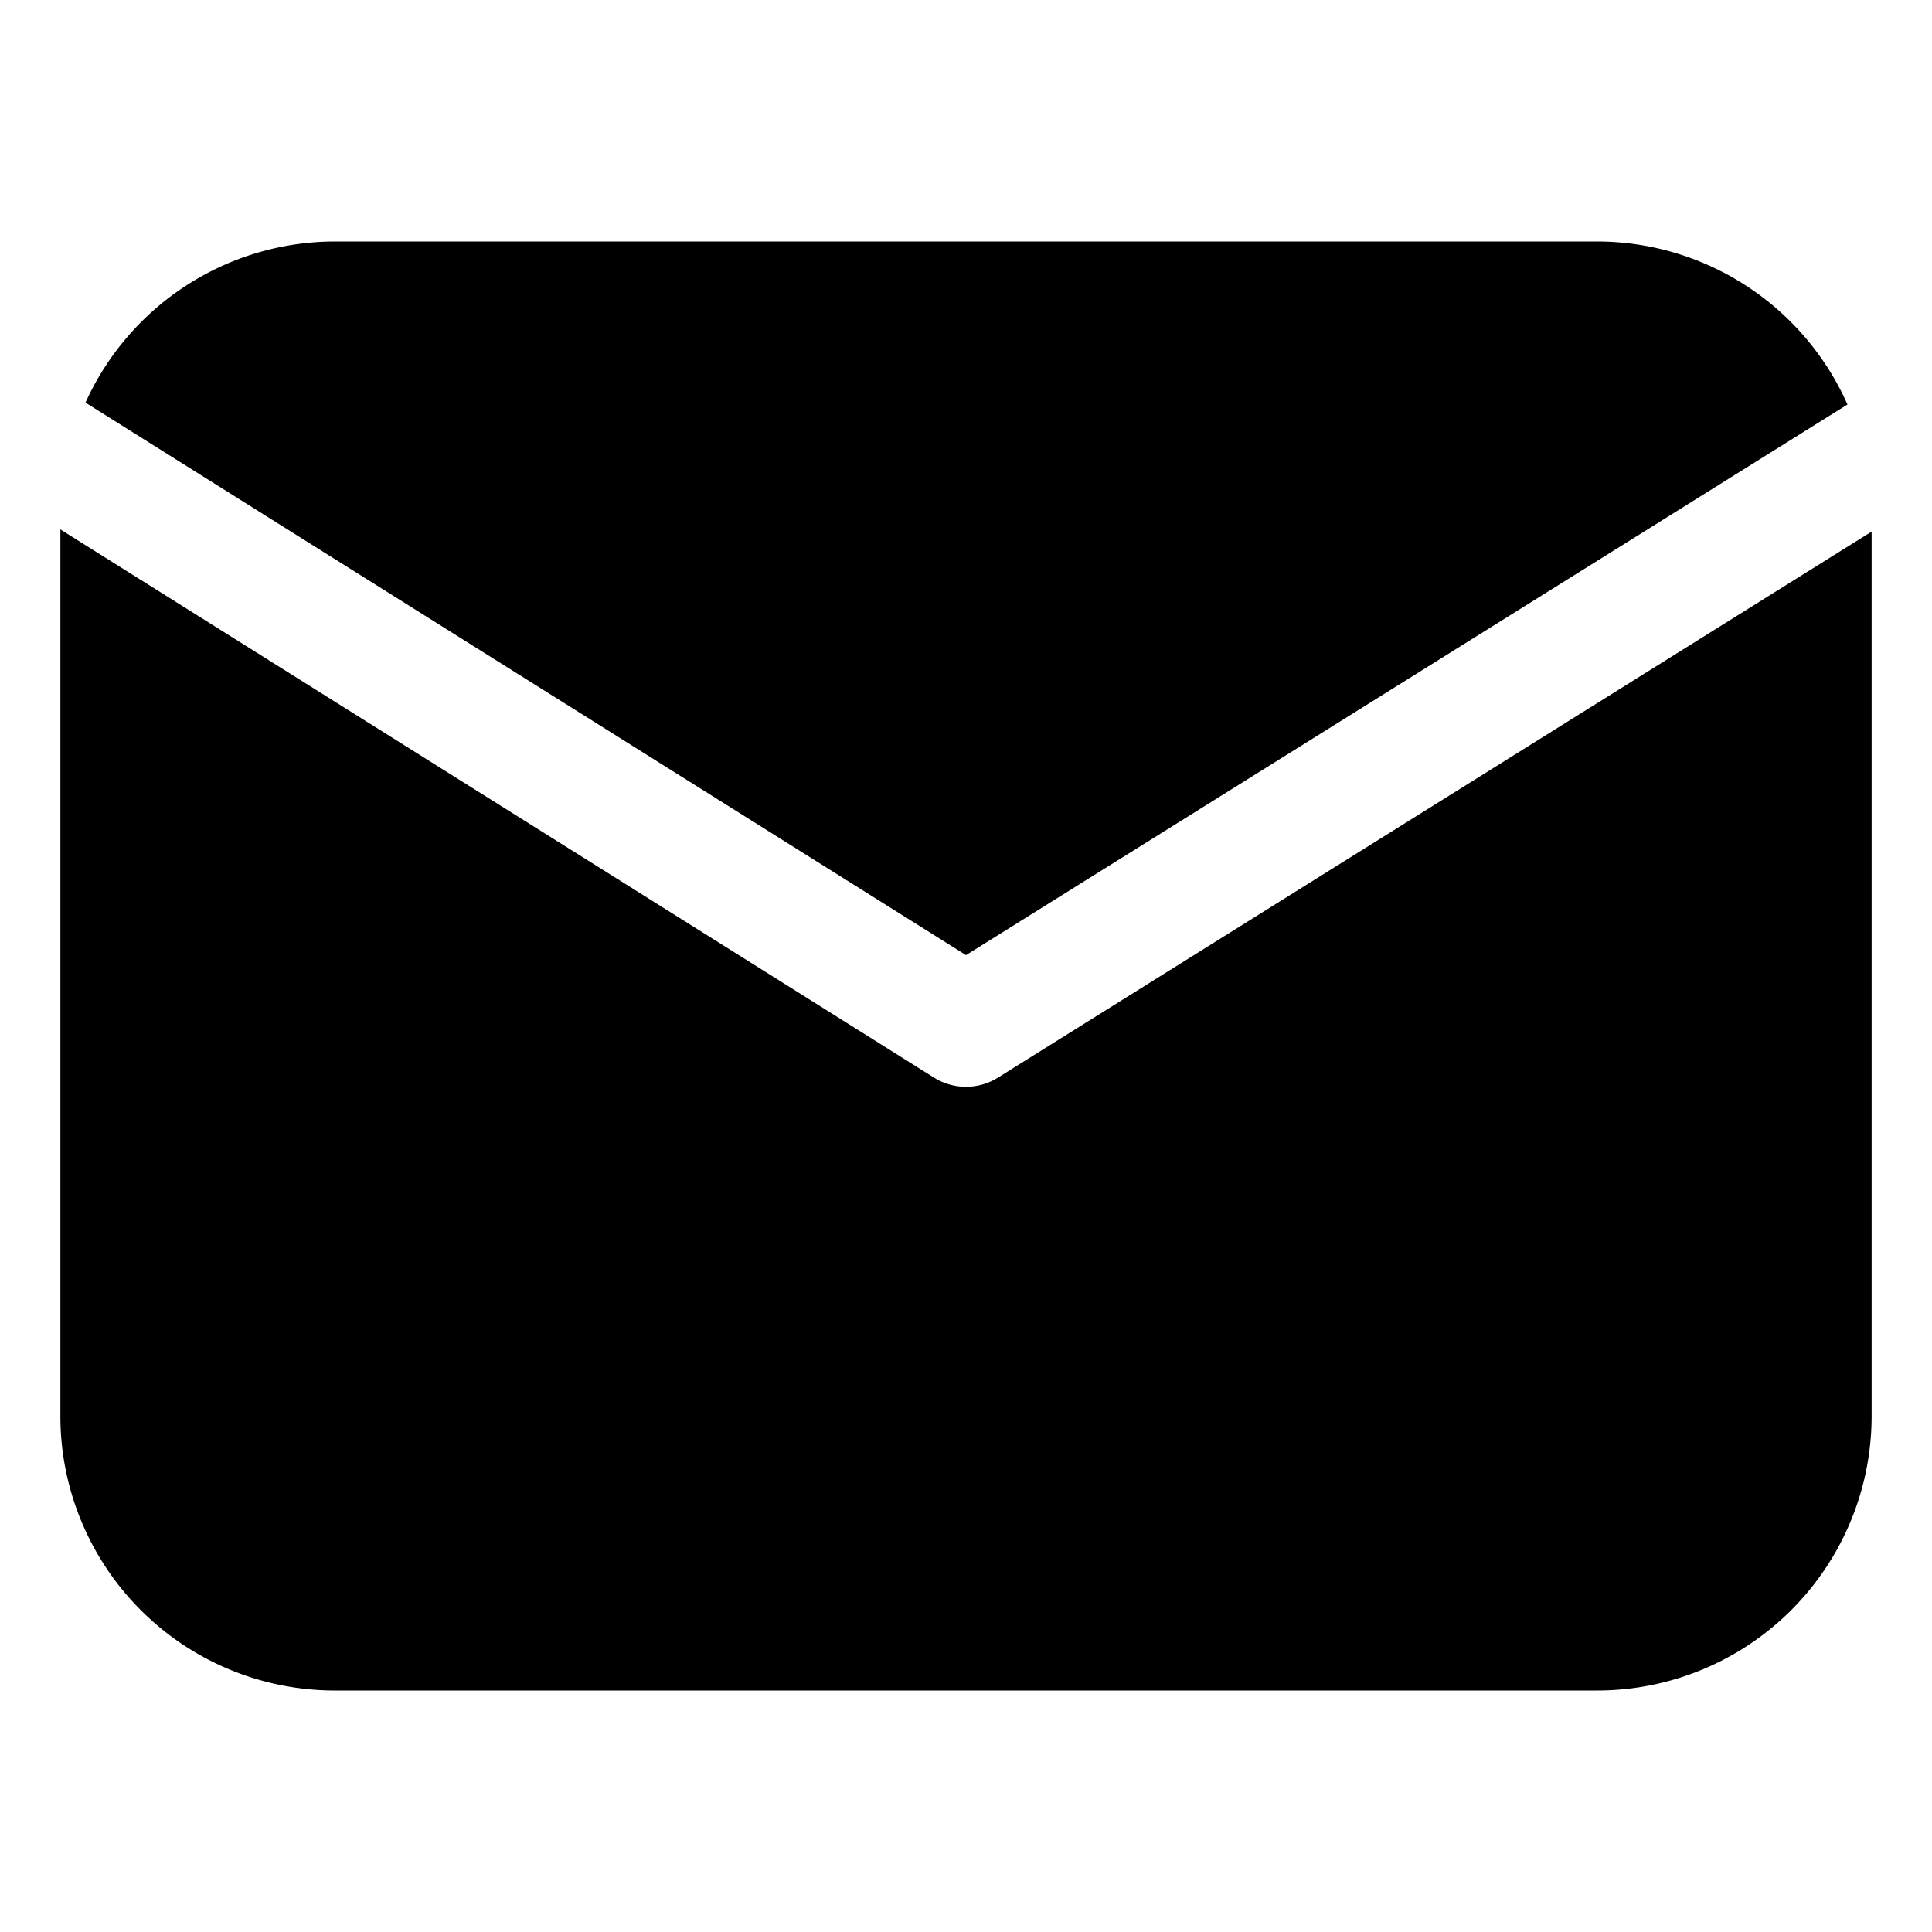
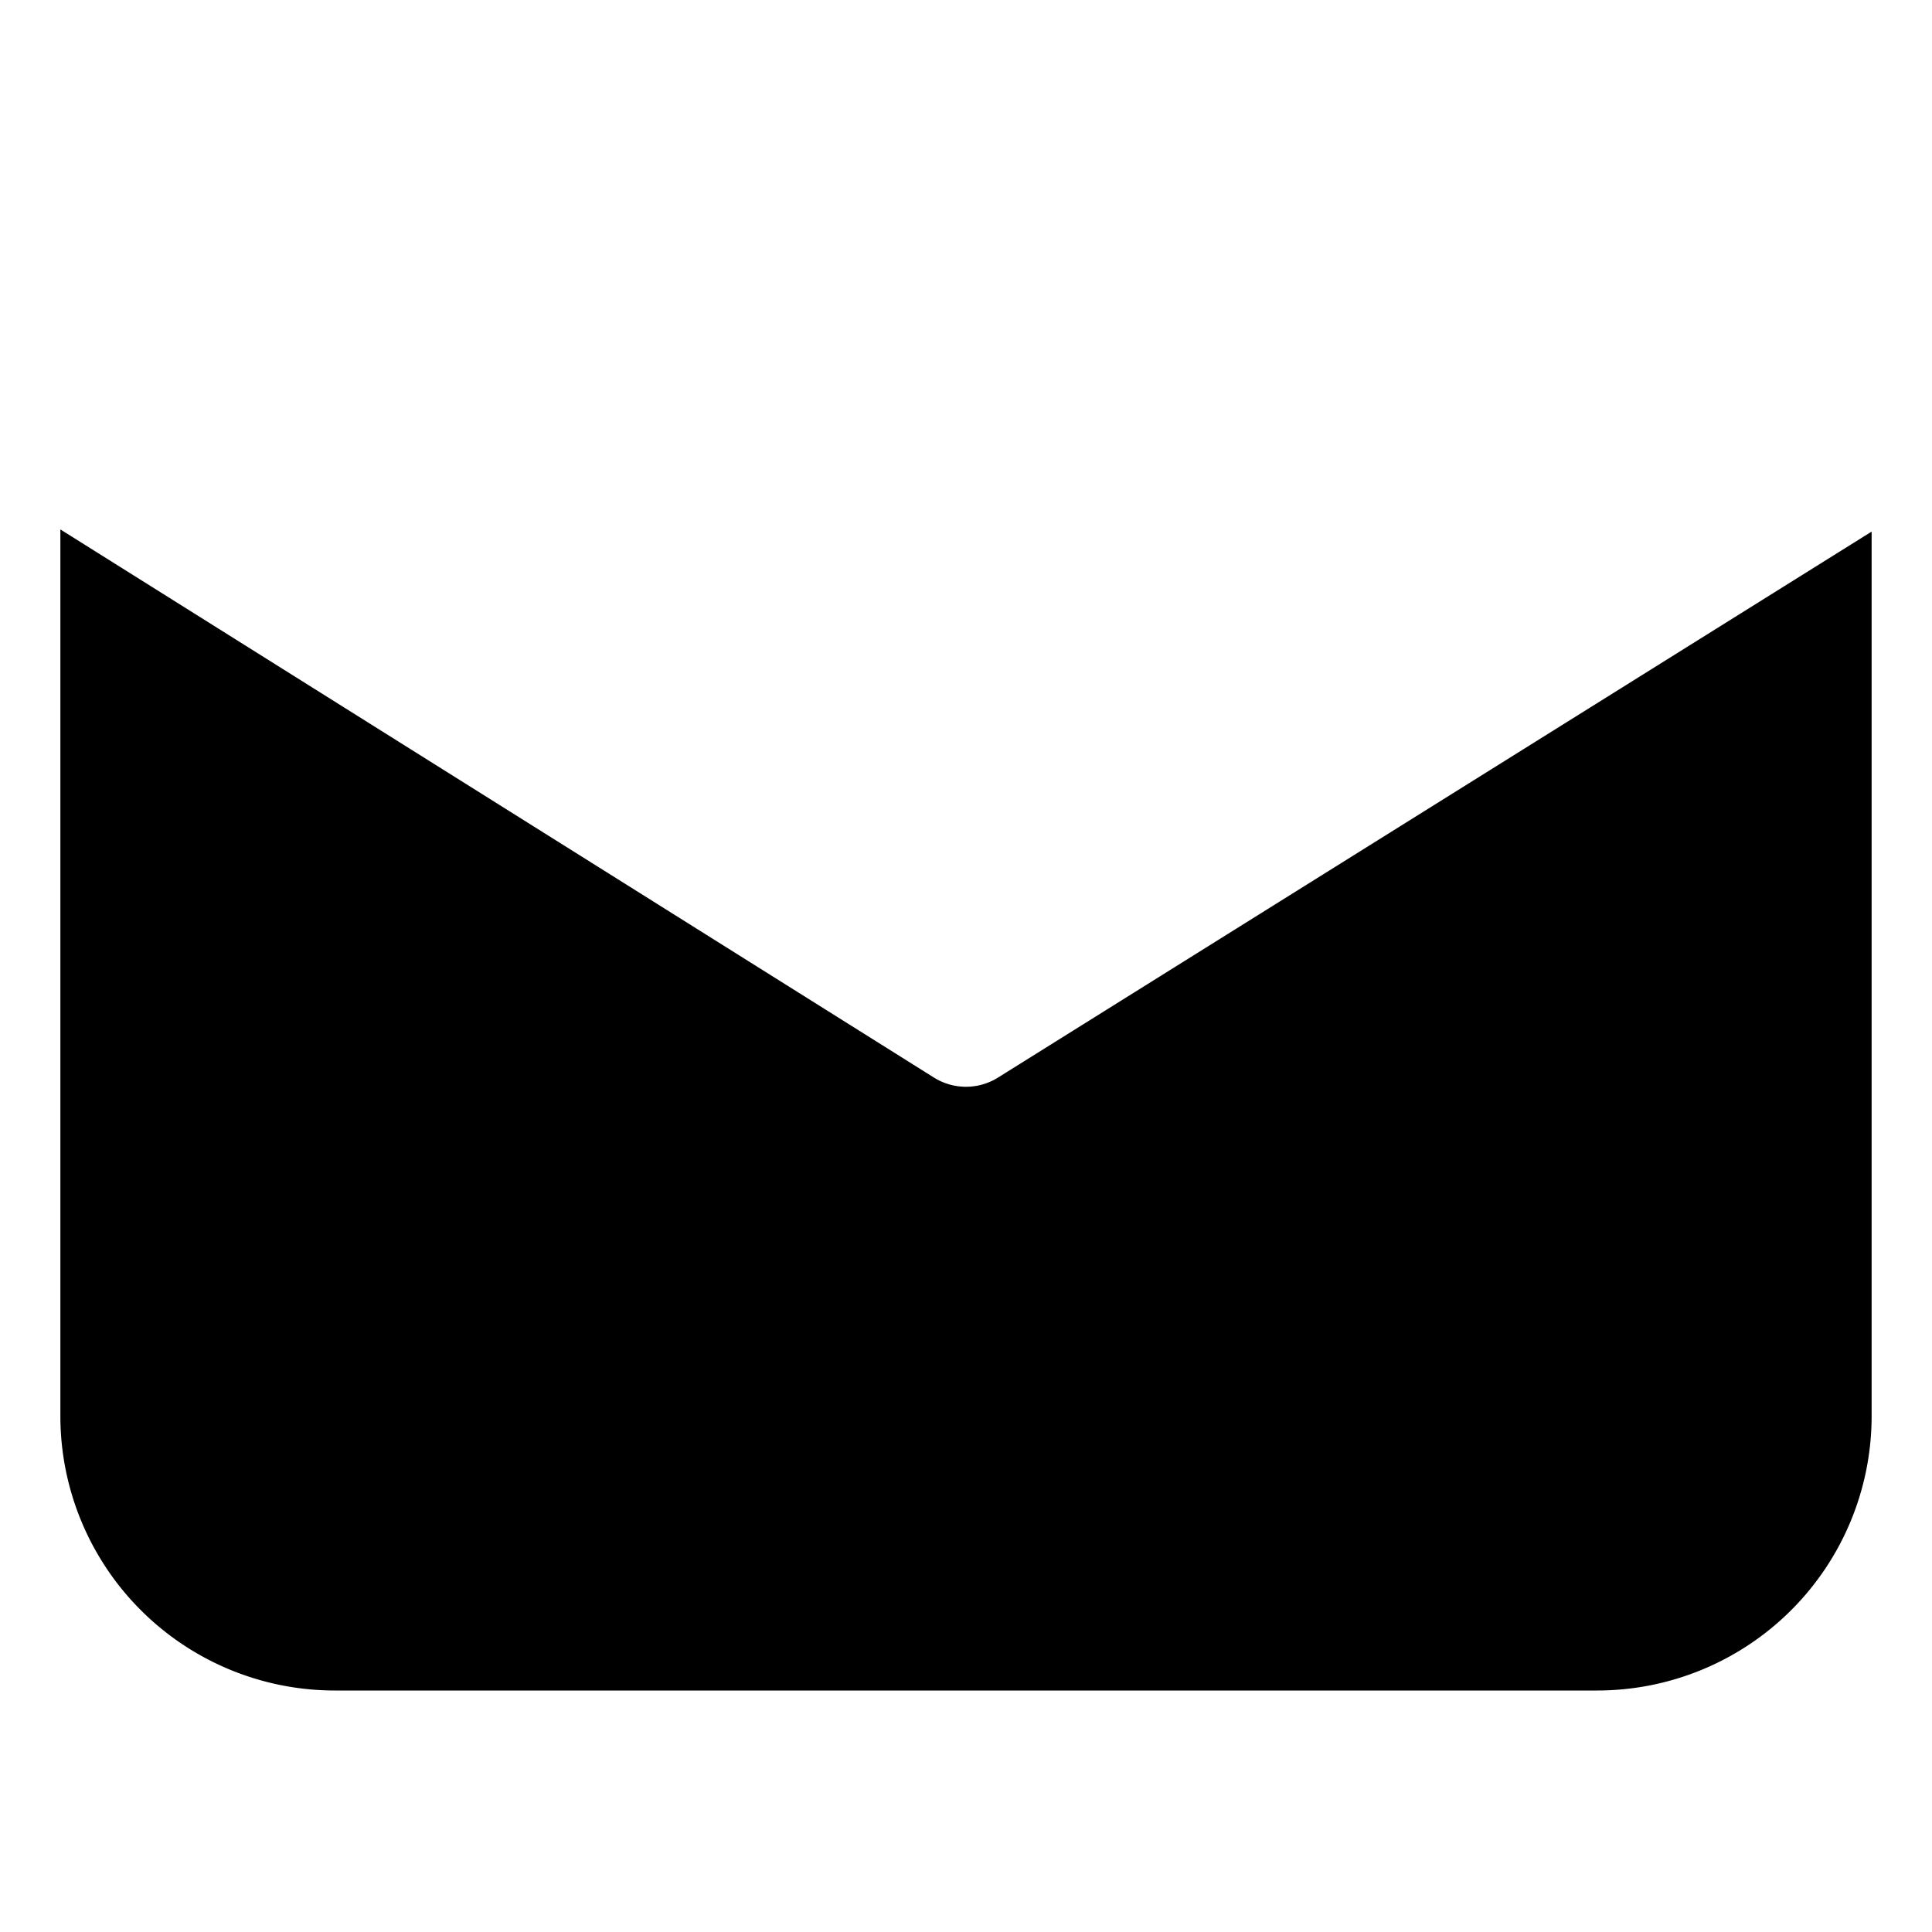
<svg xmlns="http://www.w3.org/2000/svg" height="512" viewBox="0 0 32 32" width="512">
  <g id="Layer_2" data-name="Layer 2">
-     <path d="m16 15.82 14.6-9.12a4.541 4.541 0 0 0 -4.142-2.7h-20.916a4.539 4.539 0 0 0 -4.126 2.669z" />
    <path d="m16.53 17.848a1 1 0 0 1 -1.061 0l-14.469-9.079v14.689a4.546 4.546 0 0 0 4.542 4.542h20.916a4.546 4.546 0 0 0 4.542-4.542v-14.653z" />
  </g>
</svg>